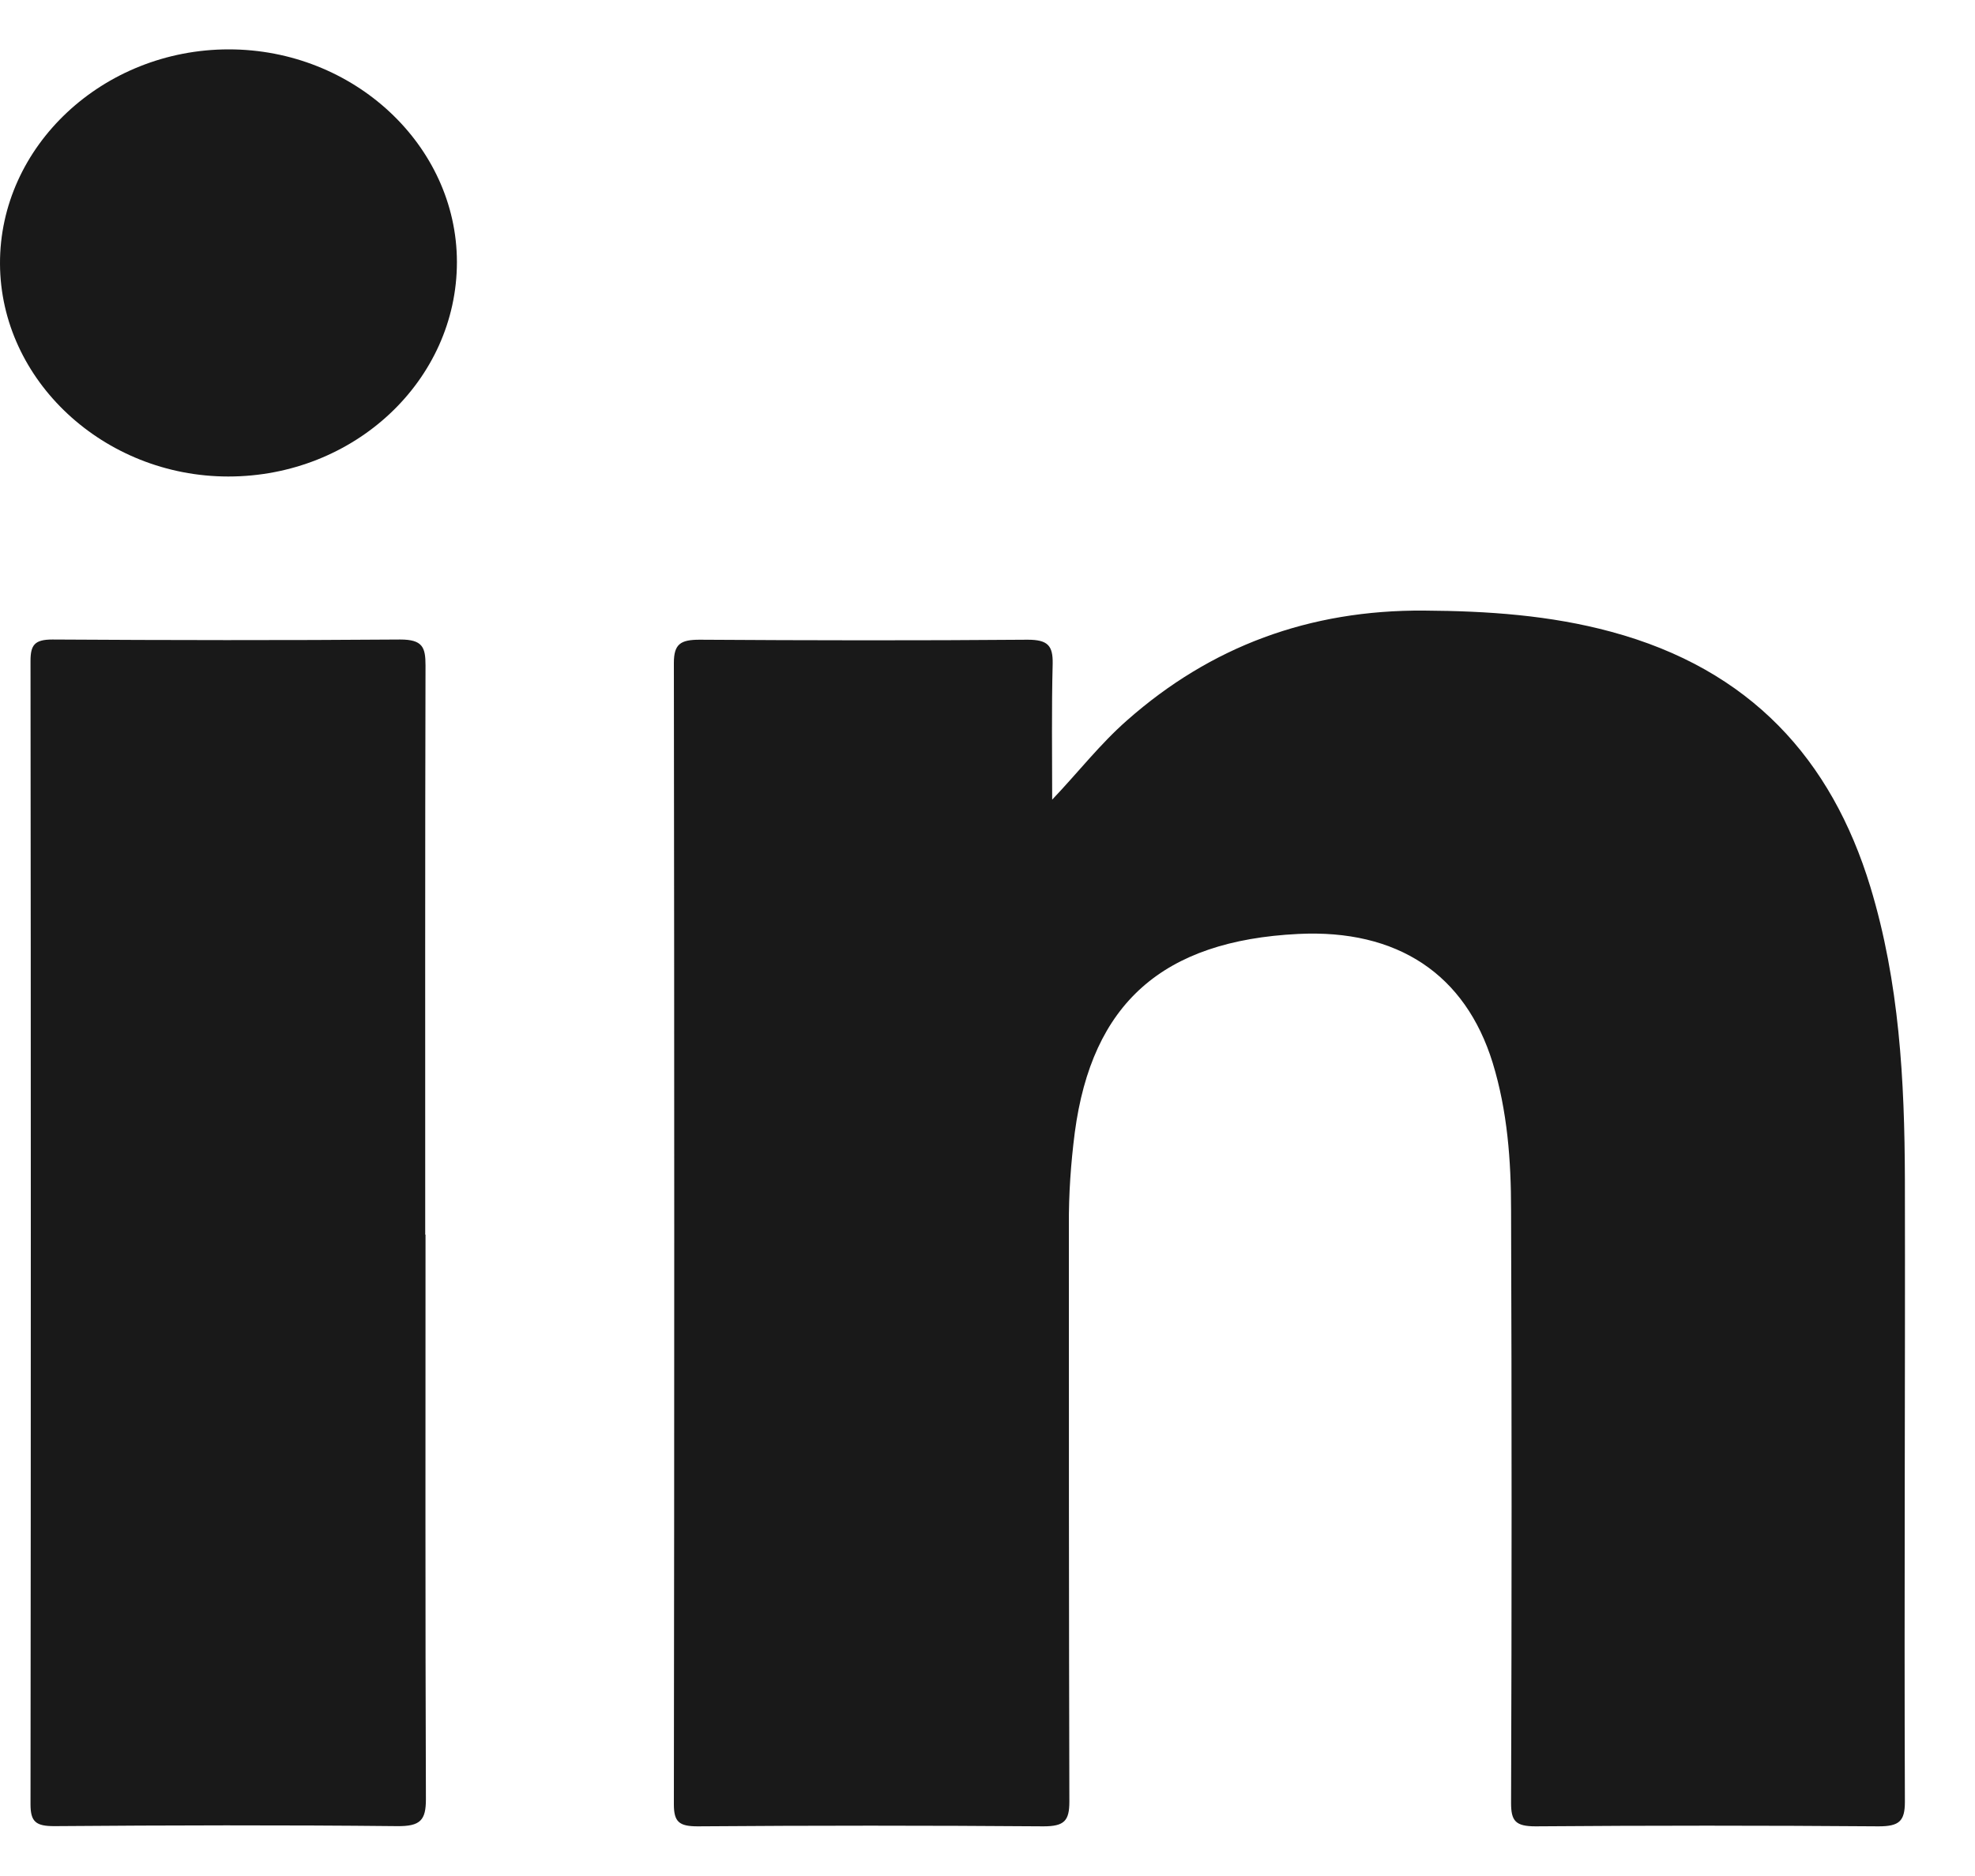
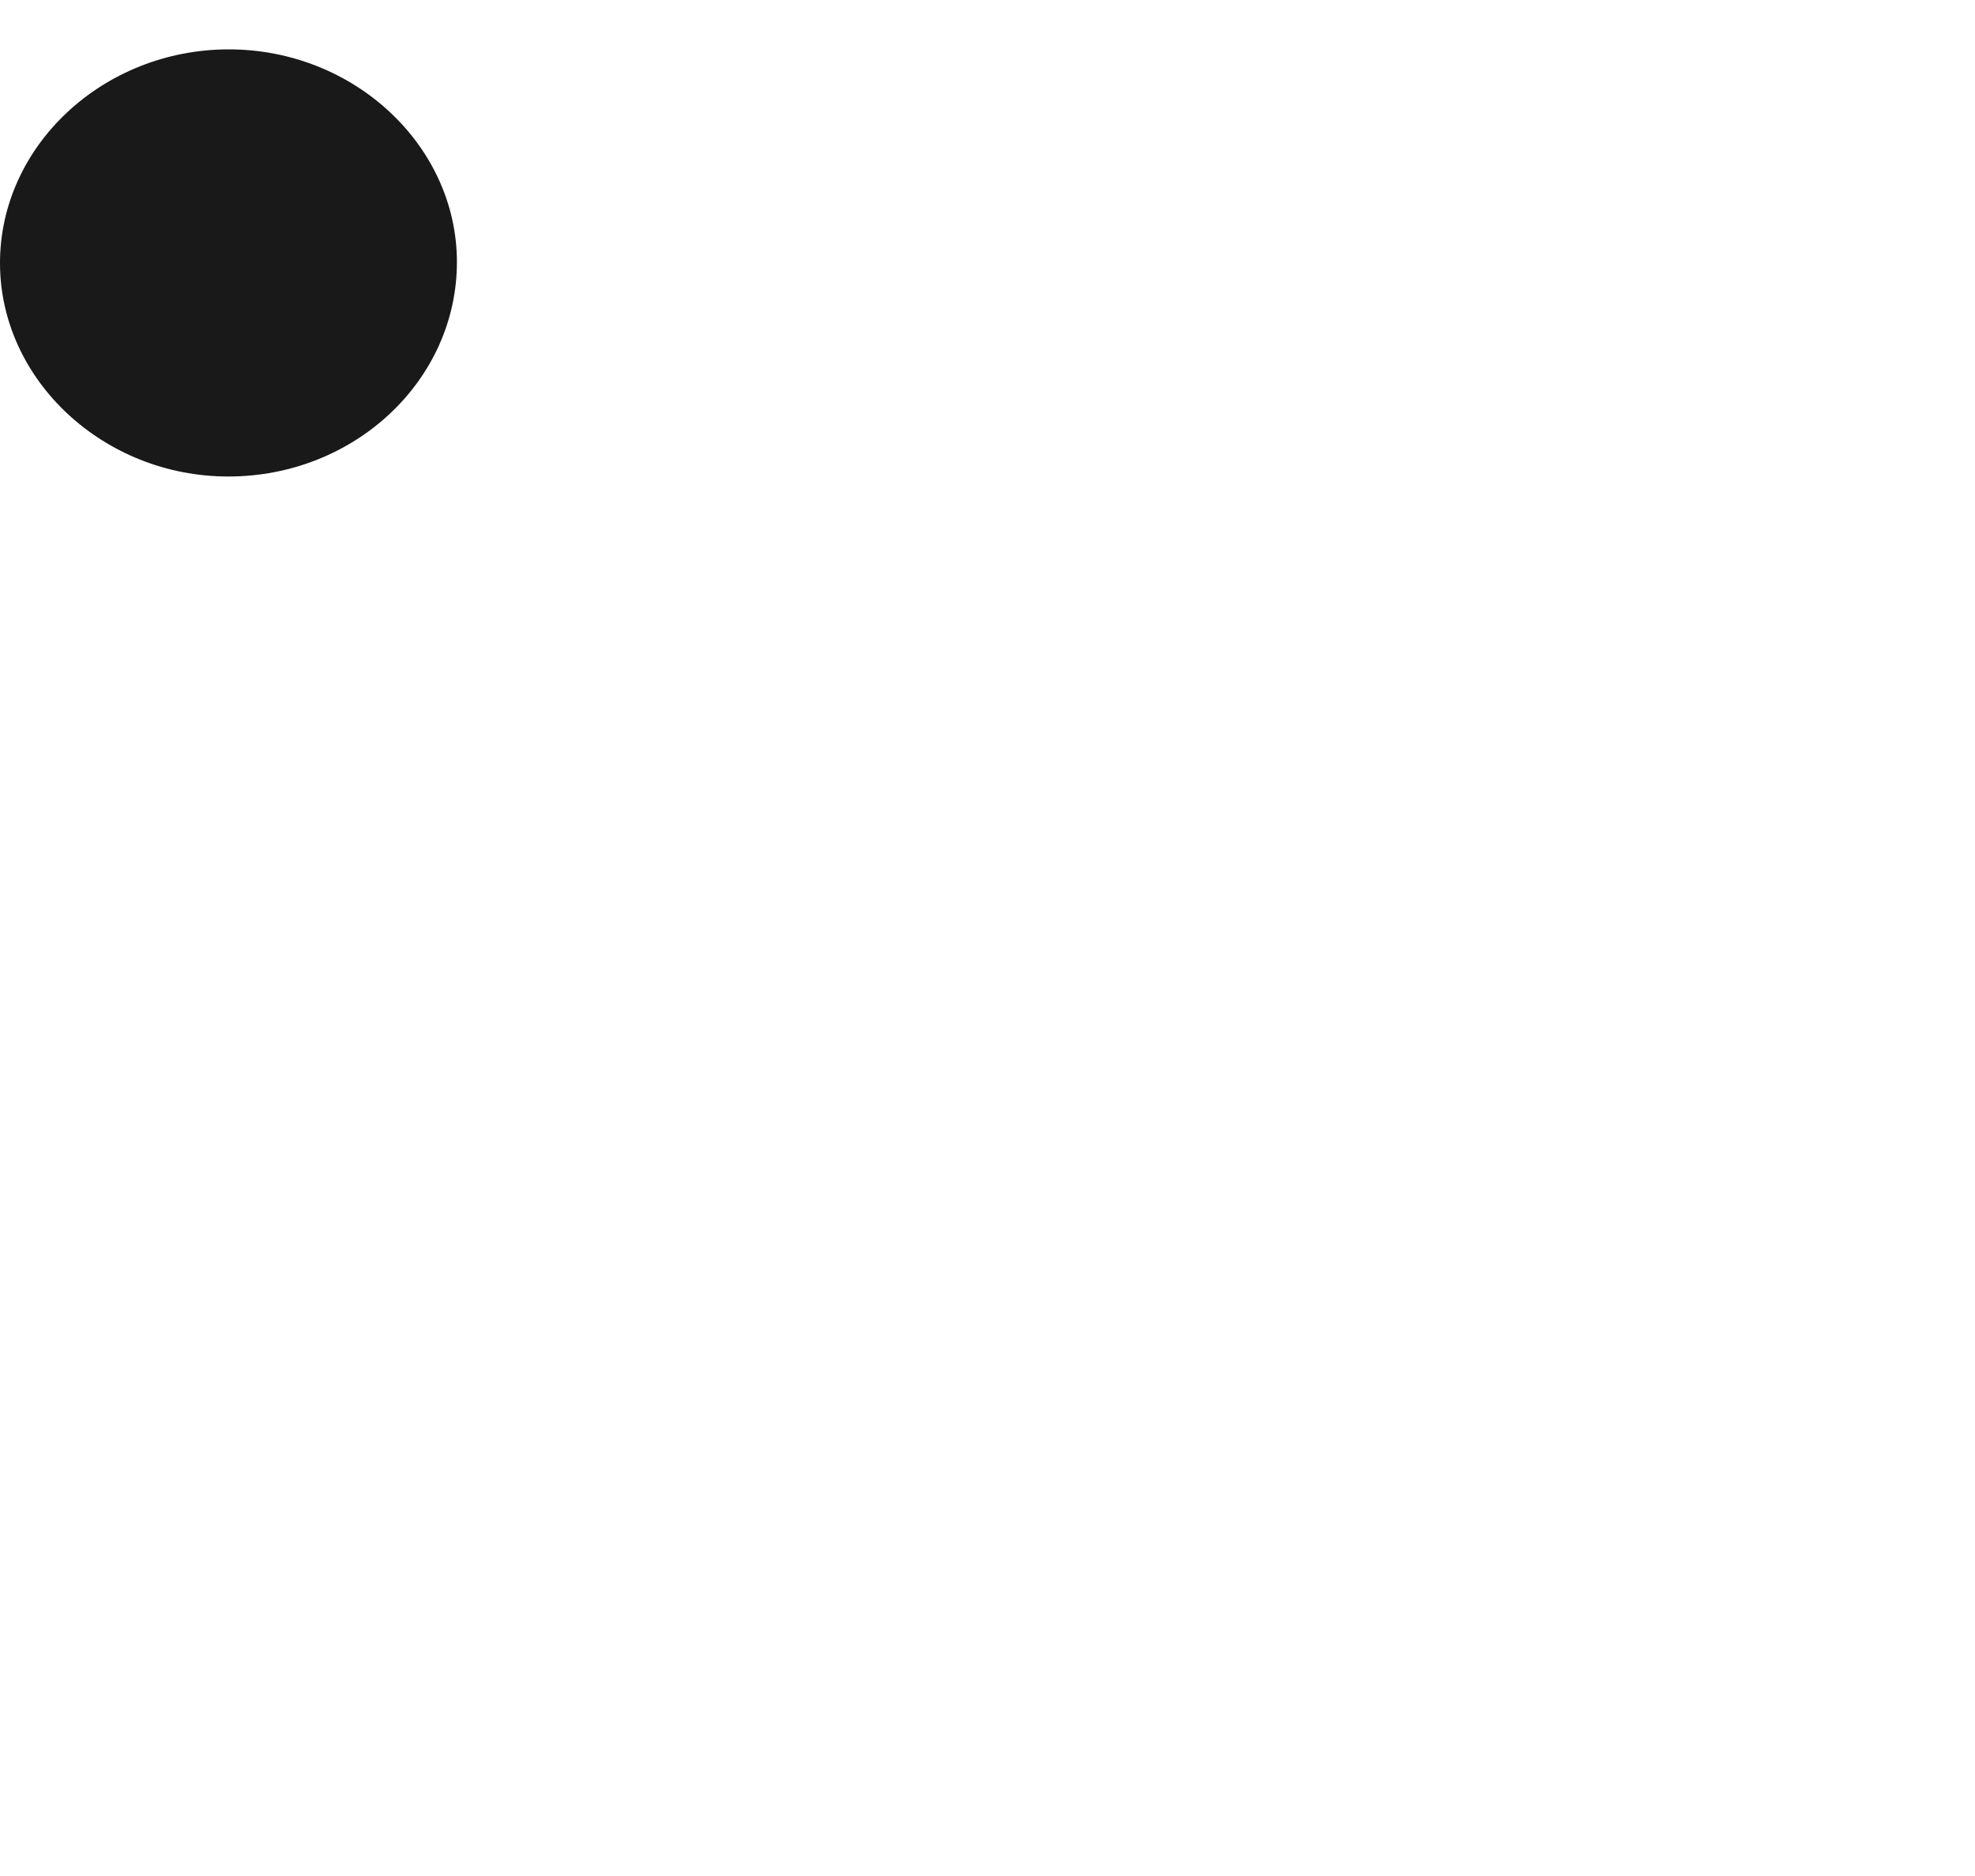
<svg xmlns="http://www.w3.org/2000/svg" width="20" height="19" viewBox="0 0 20 19" fill="none">
  <g id="Group">
-     <path id="Vector" d="M10.653 8.101C10.921 7.819 11.14 7.535 11.415 7.294C12.259 6.549 13.257 6.175 14.424 6.184C15.065 6.188 15.697 6.231 16.314 6.398C17.727 6.779 18.547 7.691 18.94 8.981C19.234 9.948 19.287 10.943 19.29 11.94C19.294 14.042 19.282 16.147 19.29 18.249C19.29 18.445 19.232 18.497 19.024 18.497C17.867 18.488 16.707 18.488 15.55 18.497C15.345 18.497 15.302 18.441 15.302 18.26C15.309 16.259 15.309 14.259 15.302 12.256C15.302 11.755 15.265 11.252 15.116 10.765C14.839 9.867 14.152 9.409 13.146 9.459C11.772 9.527 11.058 10.163 10.884 11.469C10.844 11.78 10.822 12.093 10.824 12.407C10.824 14.354 10.824 16.3 10.829 18.247C10.829 18.441 10.778 18.497 10.566 18.497C9.399 18.488 8.232 18.488 7.065 18.497C6.877 18.497 6.824 18.452 6.824 18.274C6.829 14.421 6.829 10.566 6.824 6.714C6.824 6.522 6.892 6.479 7.085 6.479C8.191 6.486 9.3 6.488 10.407 6.479C10.612 6.479 10.663 6.54 10.66 6.721C10.648 7.181 10.655 7.641 10.655 8.103L10.653 8.101Z" fill="#191919" />
-     <path id="Vector_2" d="M4.309 12.504C4.309 14.41 4.306 16.316 4.313 18.222C4.313 18.434 4.258 18.497 4.024 18.495C2.867 18.483 1.709 18.486 0.55 18.495C0.364 18.495 0.309 18.452 0.309 18.274C0.313 14.414 0.313 10.555 0.309 6.694C0.309 6.533 0.35 6.477 0.53 6.477C1.705 6.484 2.879 6.486 4.053 6.477C4.28 6.477 4.309 6.556 4.309 6.739C4.304 8.66 4.306 10.582 4.306 12.504H4.309Z" fill="#191919" />
    <path id="Vector_3" d="M4.627 2.654C4.627 3.852 3.59 4.826 2.312 4.826C1.051 4.826 0.005 3.852 1.66001e-05 2.672C-0.005 1.481 1.042 0.5 2.317 0.5C3.583 0.5 4.625 1.472 4.627 2.652V2.654Z" fill="#191919" />
  </g>
</svg>